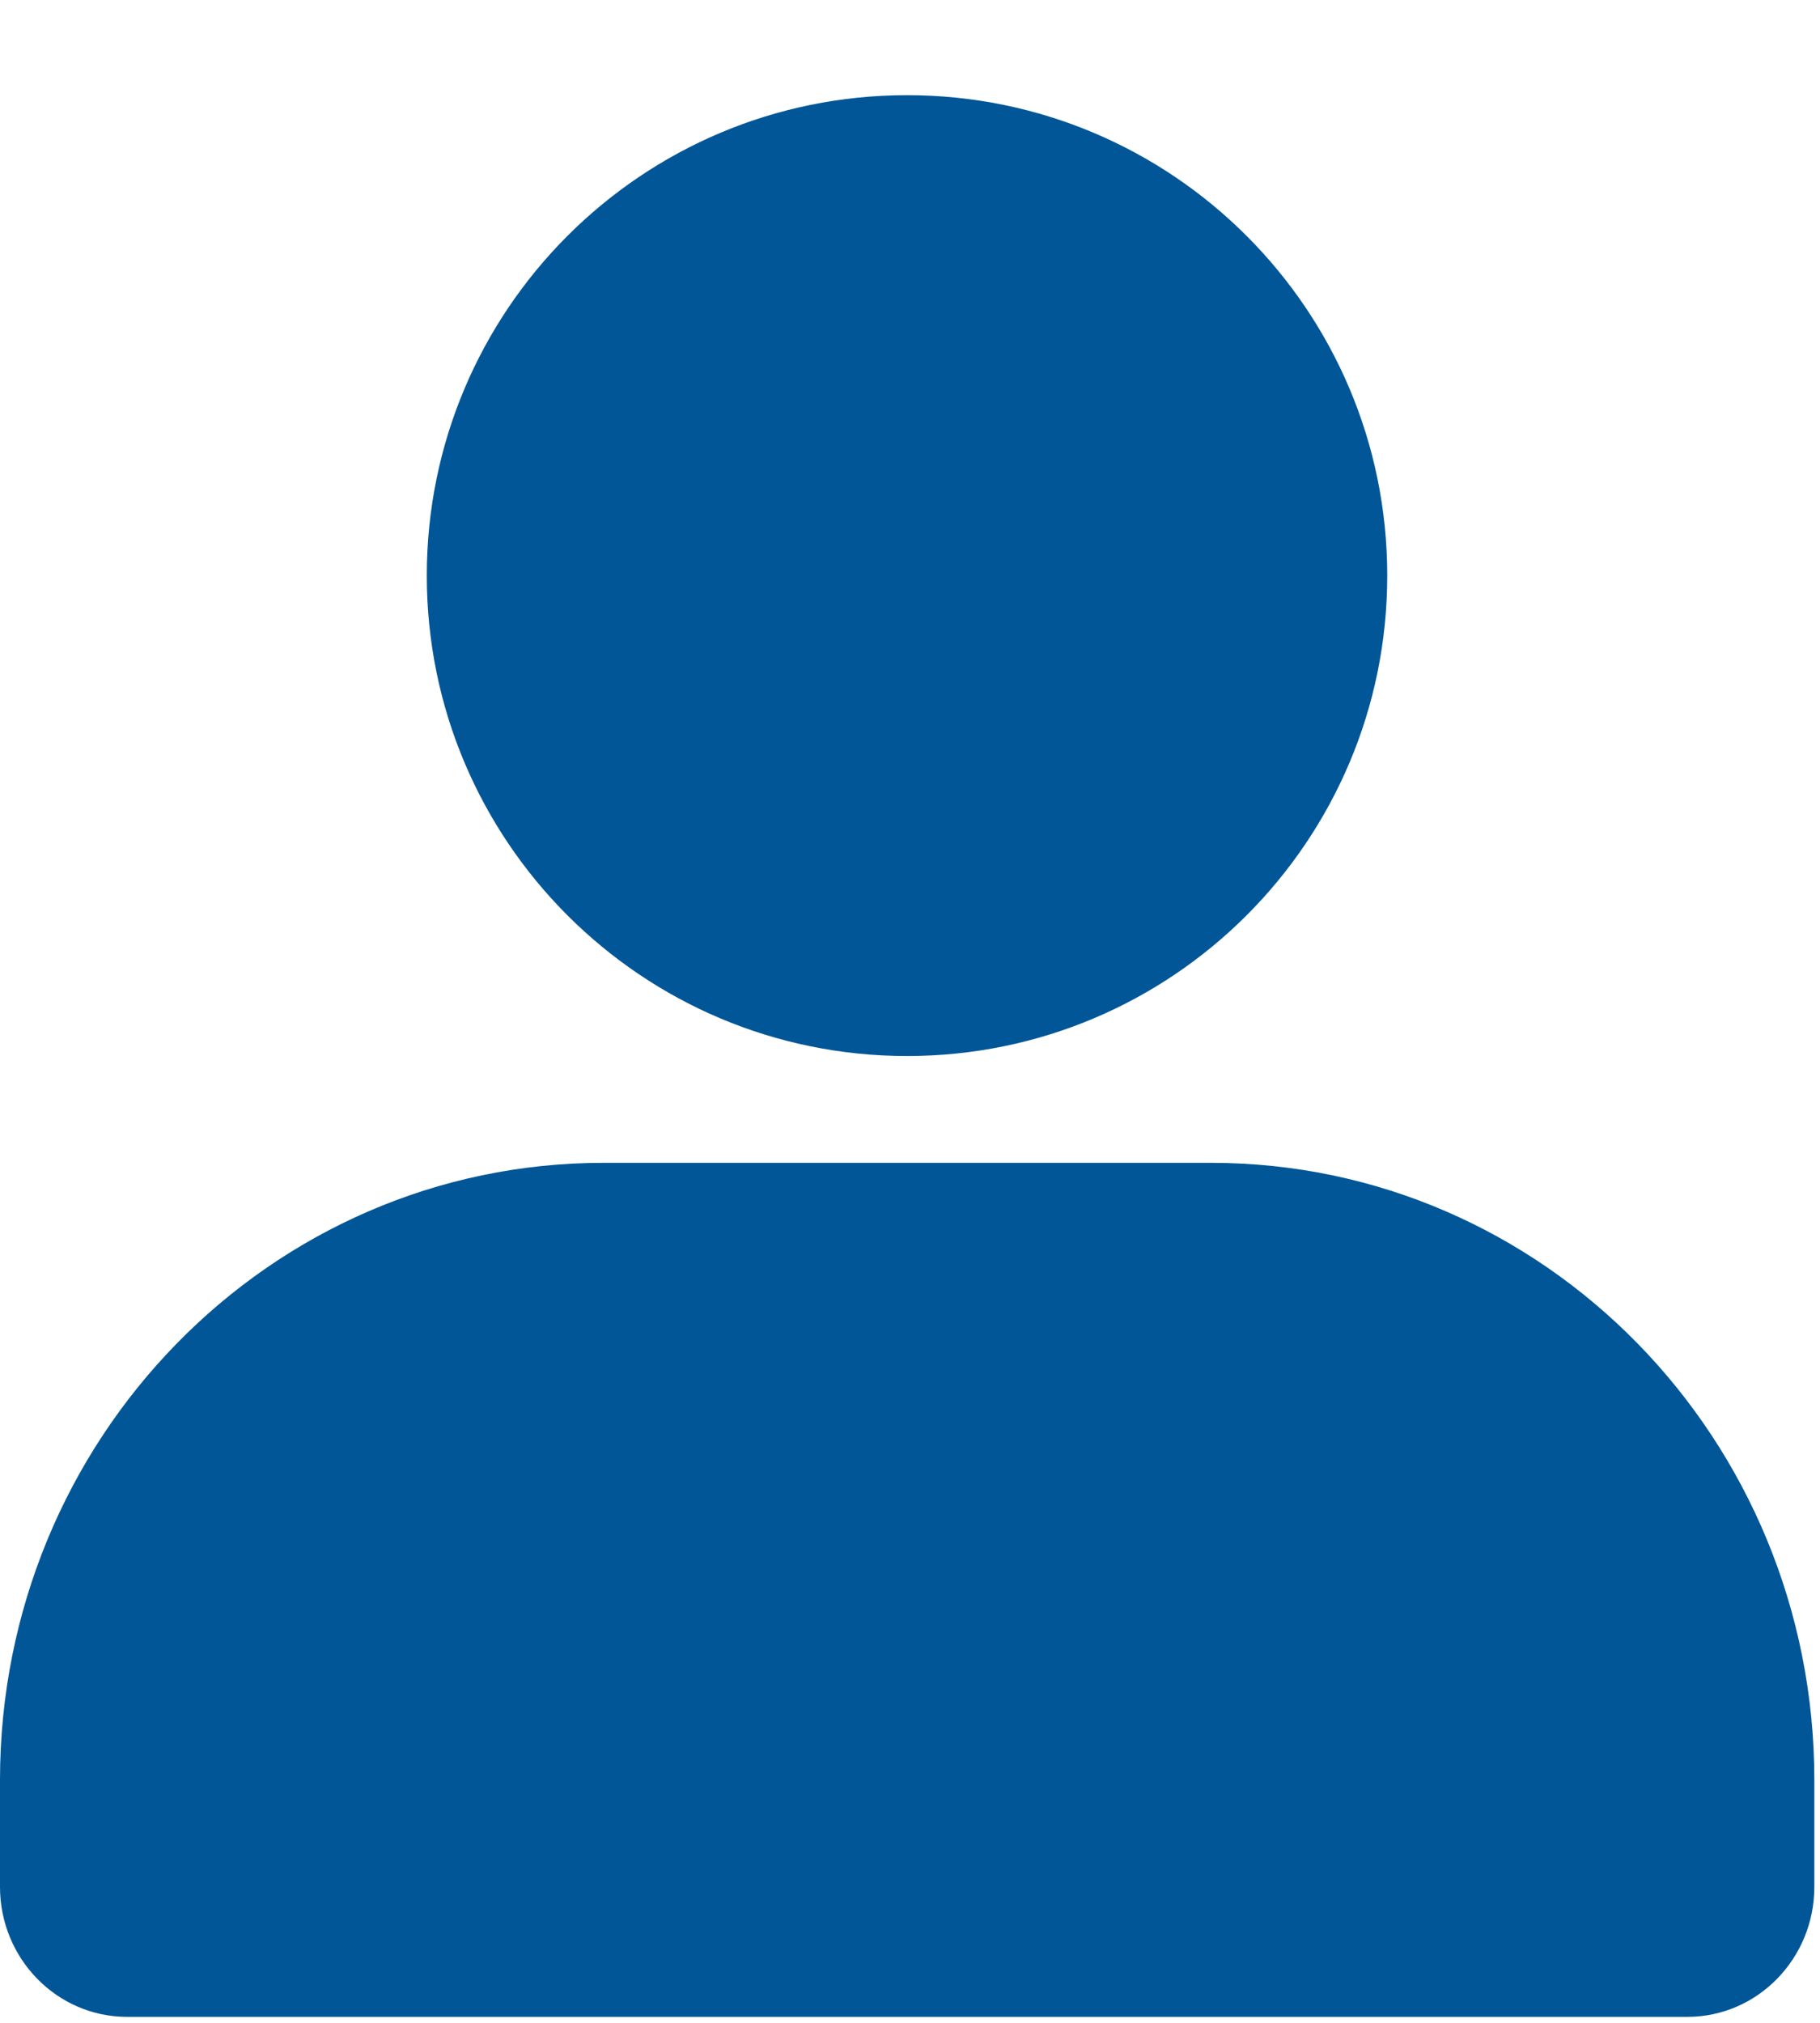
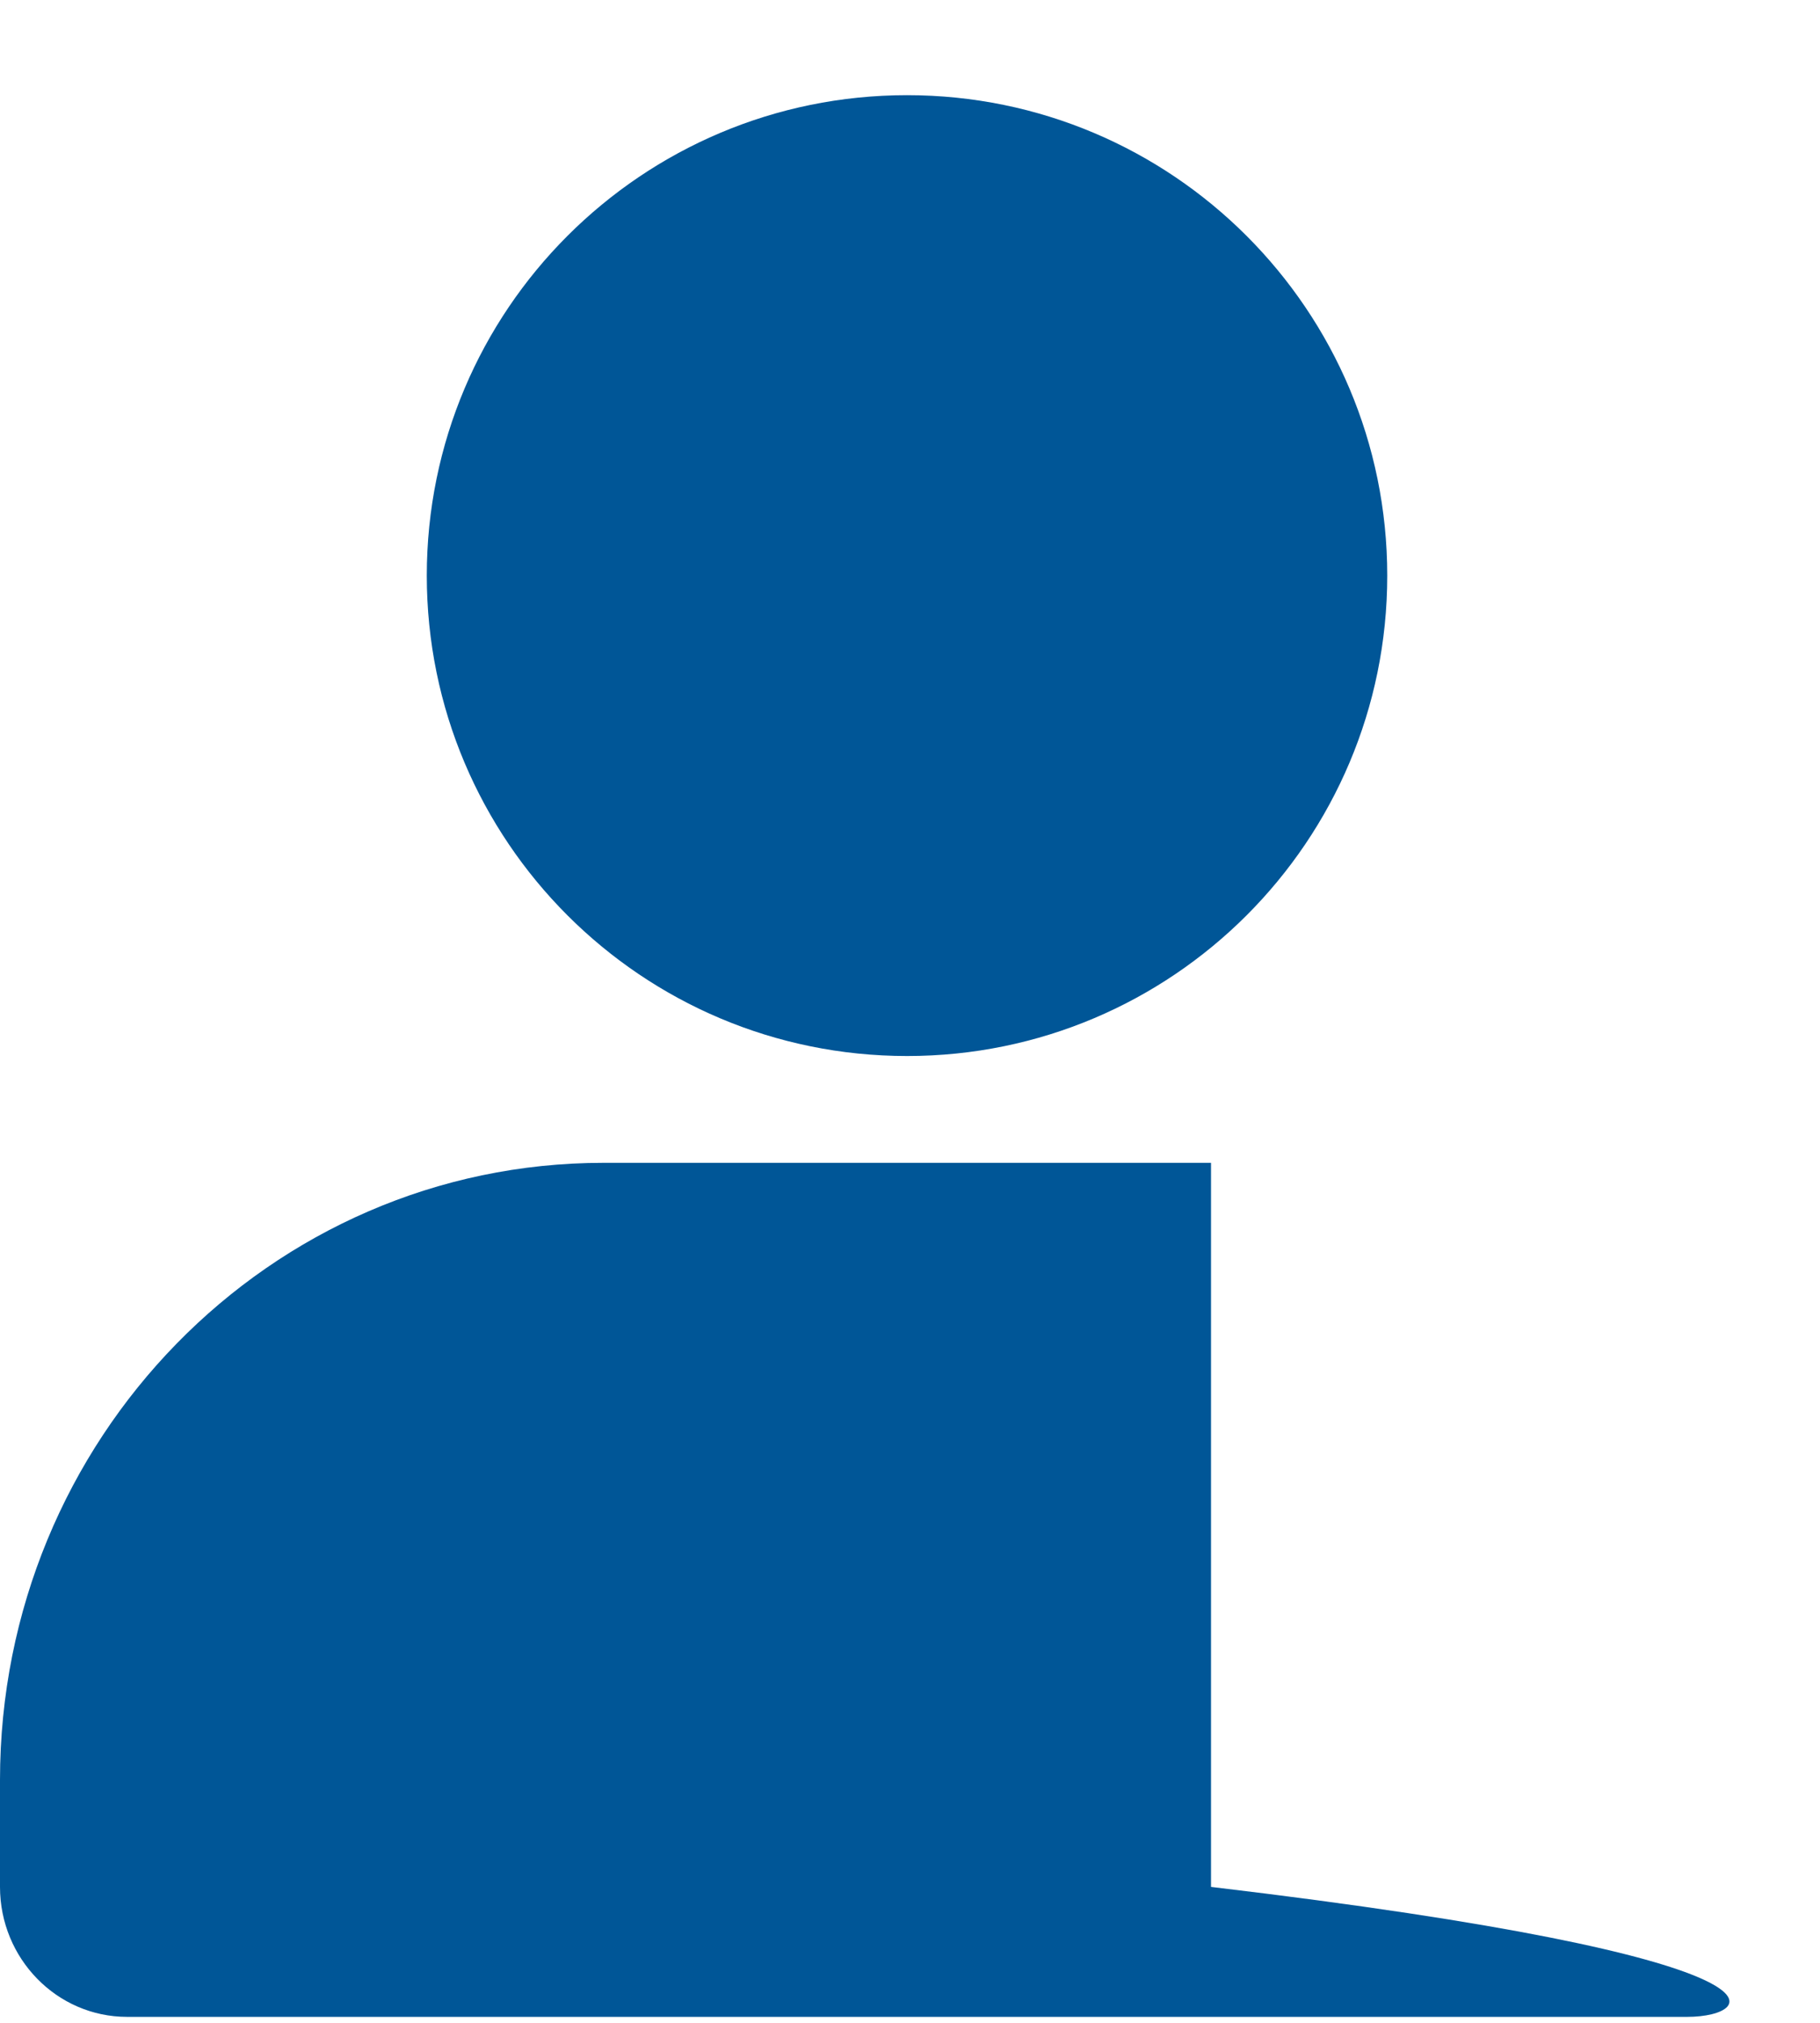
<svg xmlns="http://www.w3.org/2000/svg" width="18" height="20" viewBox="0 0 18 20" fill="none">
-   <path fill-rule="evenodd" clip-rule="evenodd" d="M13.72 5.691C13.72 8.315 11.594 10.441 8.971 10.441C6.347 10.441 4.221 8.315 4.221 5.691C4.221 3.068 6.347 0.941 8.971 0.941C11.594 0.941 13.72 3.068 13.72 5.691ZM5.968 11.497H11.977C15.273 11.497 17.944 14.228 17.944 17.599V18.656C17.944 19.365 17.381 19.941 16.688 19.941H1.257C0.563 19.941 0 19.365 0 18.656V17.599C0 14.228 2.671 11.497 5.968 11.497Z" fill="#005697" />
+   <path fill-rule="evenodd" clip-rule="evenodd" d="M13.72 5.691C13.72 8.315 11.594 10.441 8.971 10.441C6.347 10.441 4.221 8.315 4.221 5.691C4.221 3.068 6.347 0.941 8.971 0.941C11.594 0.941 13.72 3.068 13.72 5.691ZM5.968 11.497H11.977V18.656C17.944 19.365 17.381 19.941 16.688 19.941H1.257C0.563 19.941 0 19.365 0 18.656V17.599C0 14.228 2.671 11.497 5.968 11.497Z" fill="#005697" />
</svg>